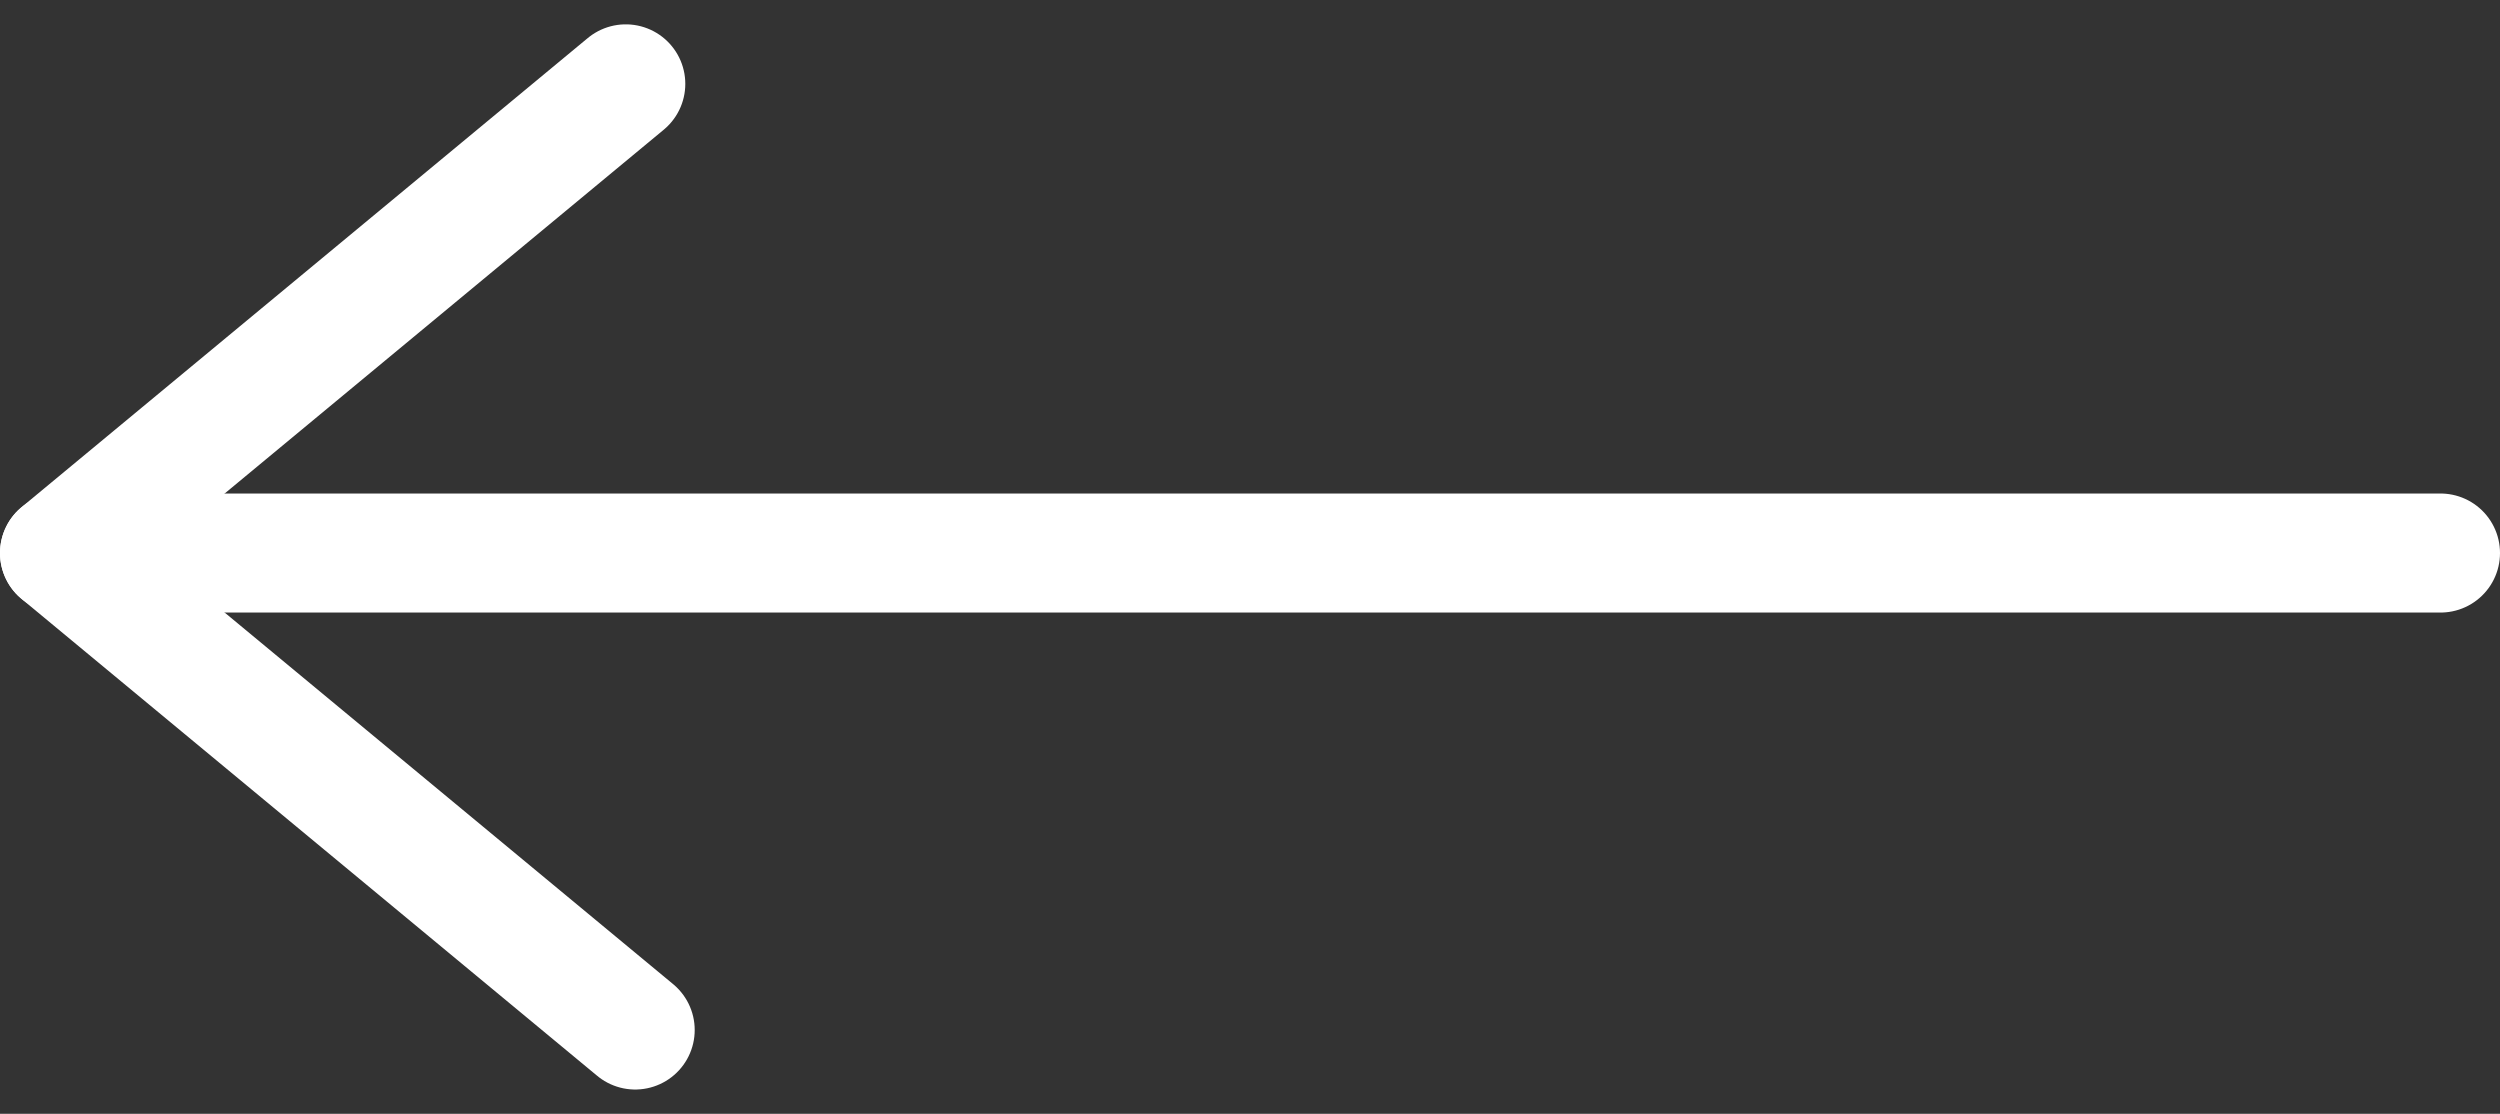
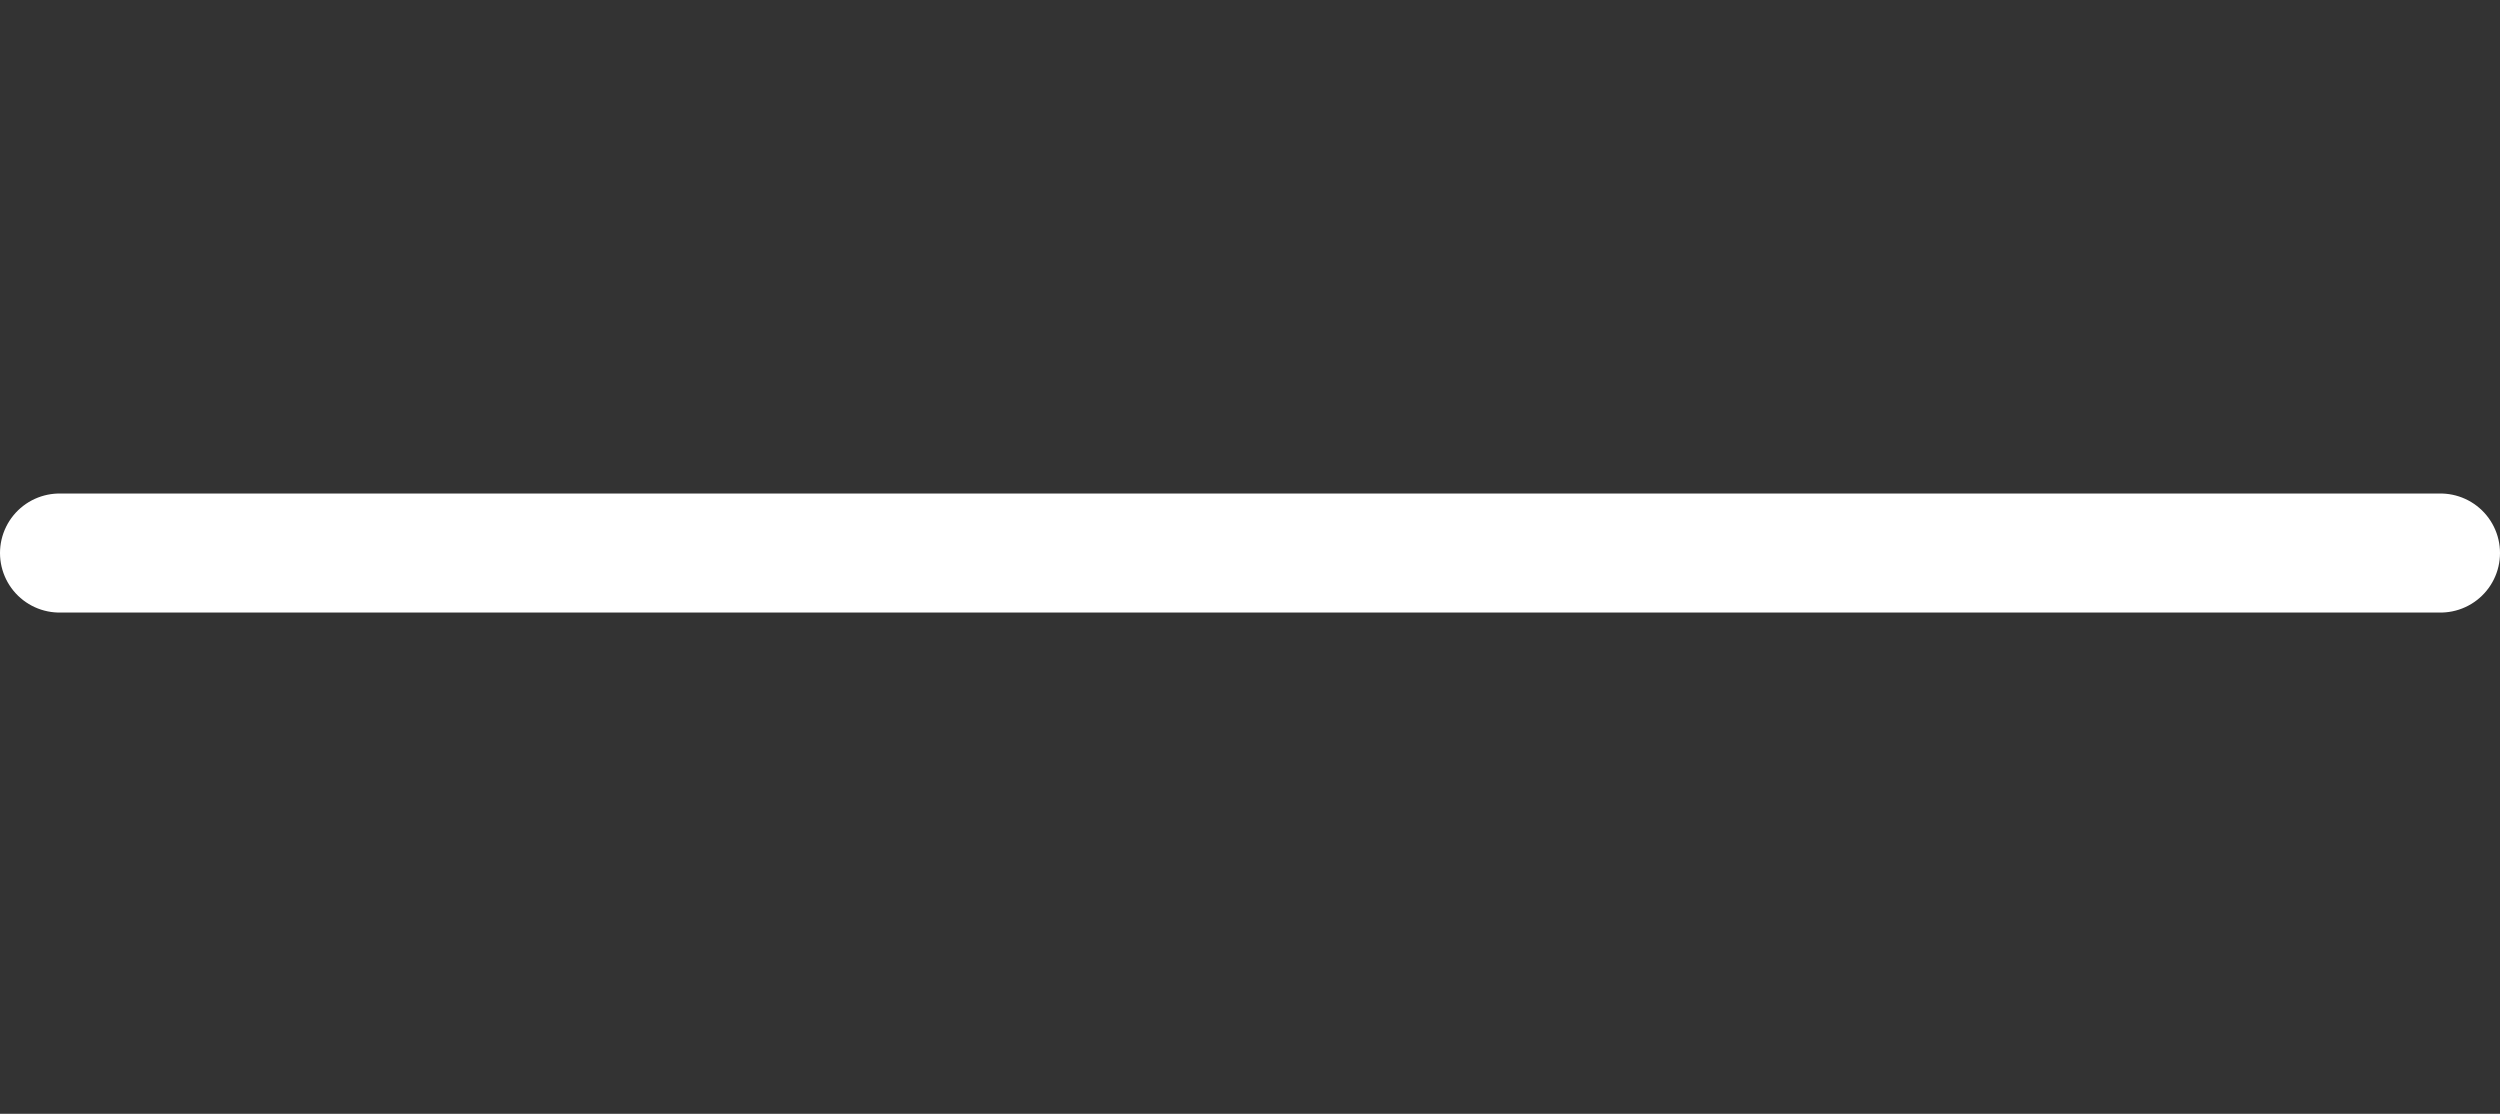
<svg xmlns="http://www.w3.org/2000/svg" width="42" height="18.712" viewBox="0 0 42 18.712">
  <rect x="0" y="0" width="42" height="18.712" fill="#333333" stroke="none" />
  <g id="Group_3958" data-name="Group 3958" transform="translate(41 17.304) rotate(180)">
    <line id="Line_12" data-name="Line 12" x2="40" transform="translate(0 8.013)" fill="none" stroke="#ffffff" stroke-linecap="round" stroke-linejoin="round" stroke-width="2" />
-     <path id="Path_270" data-name="Path 270" d="M671.306,582.448l9.671,8.013-9.513,7.882" transform="translate(-640.977 -582.448)" fill="none" stroke="#ffffff" stroke-linecap="round" stroke-linejoin="round" stroke-width="2" />
  </g>
</svg>